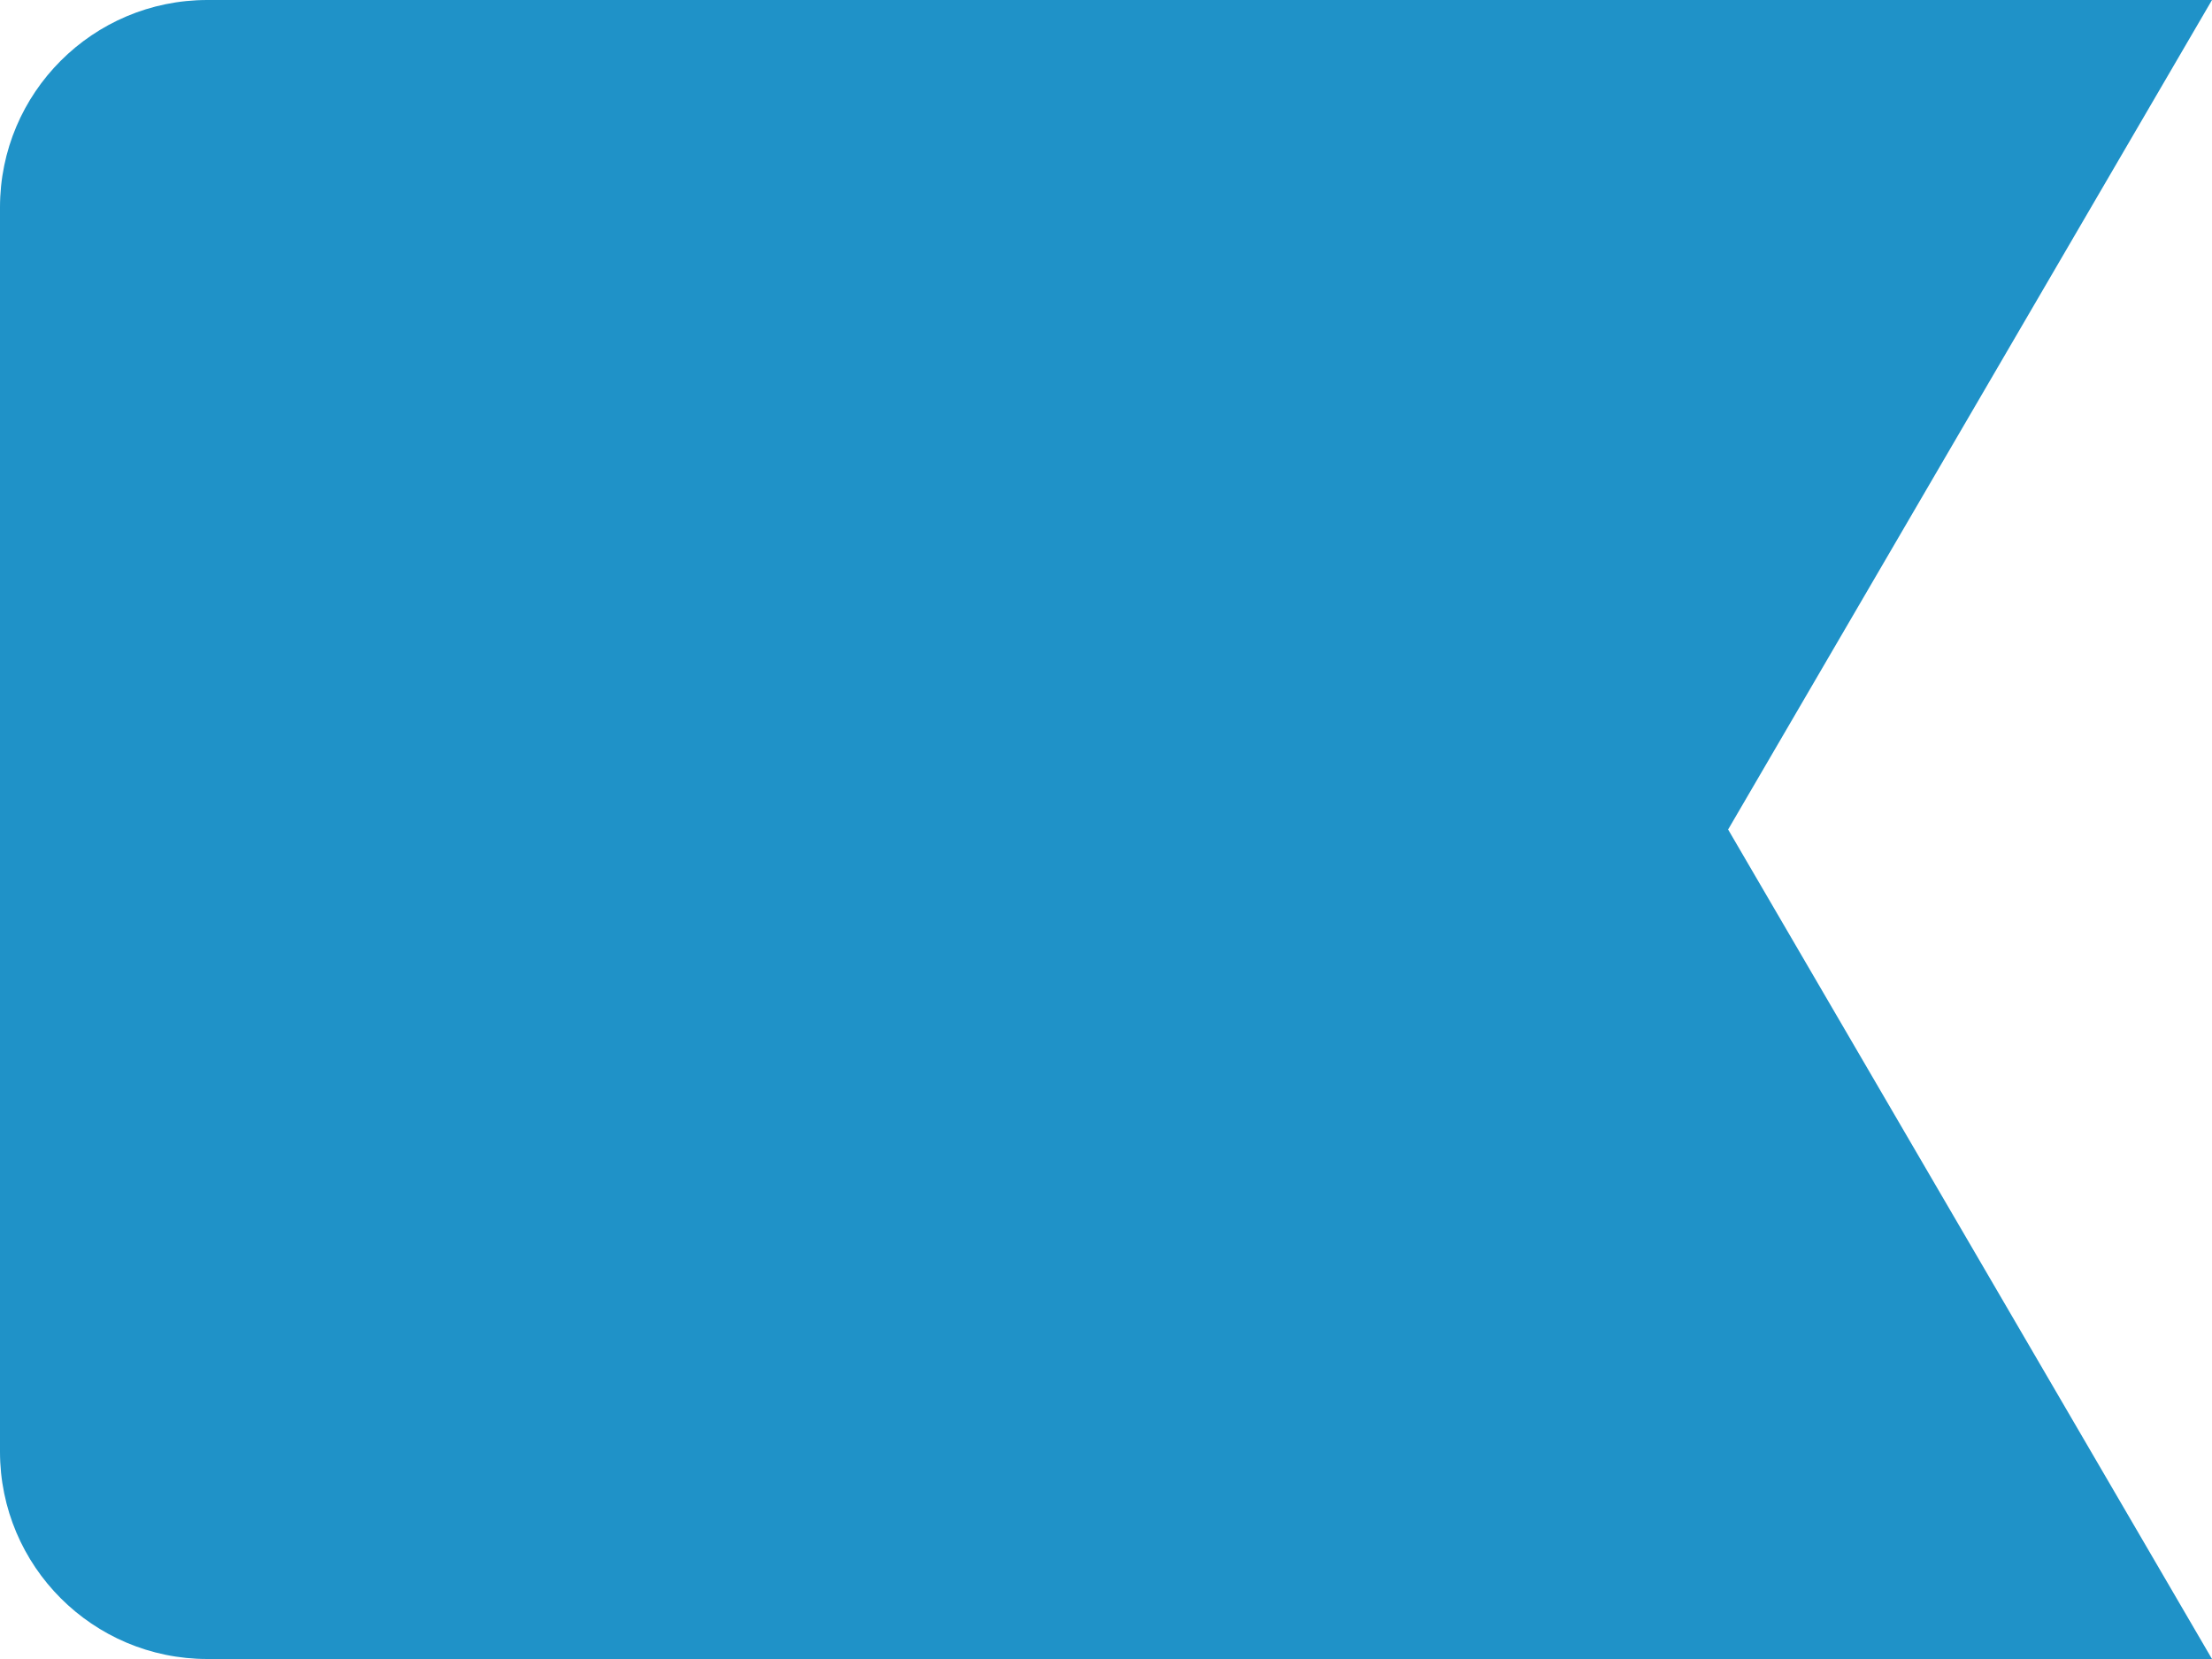
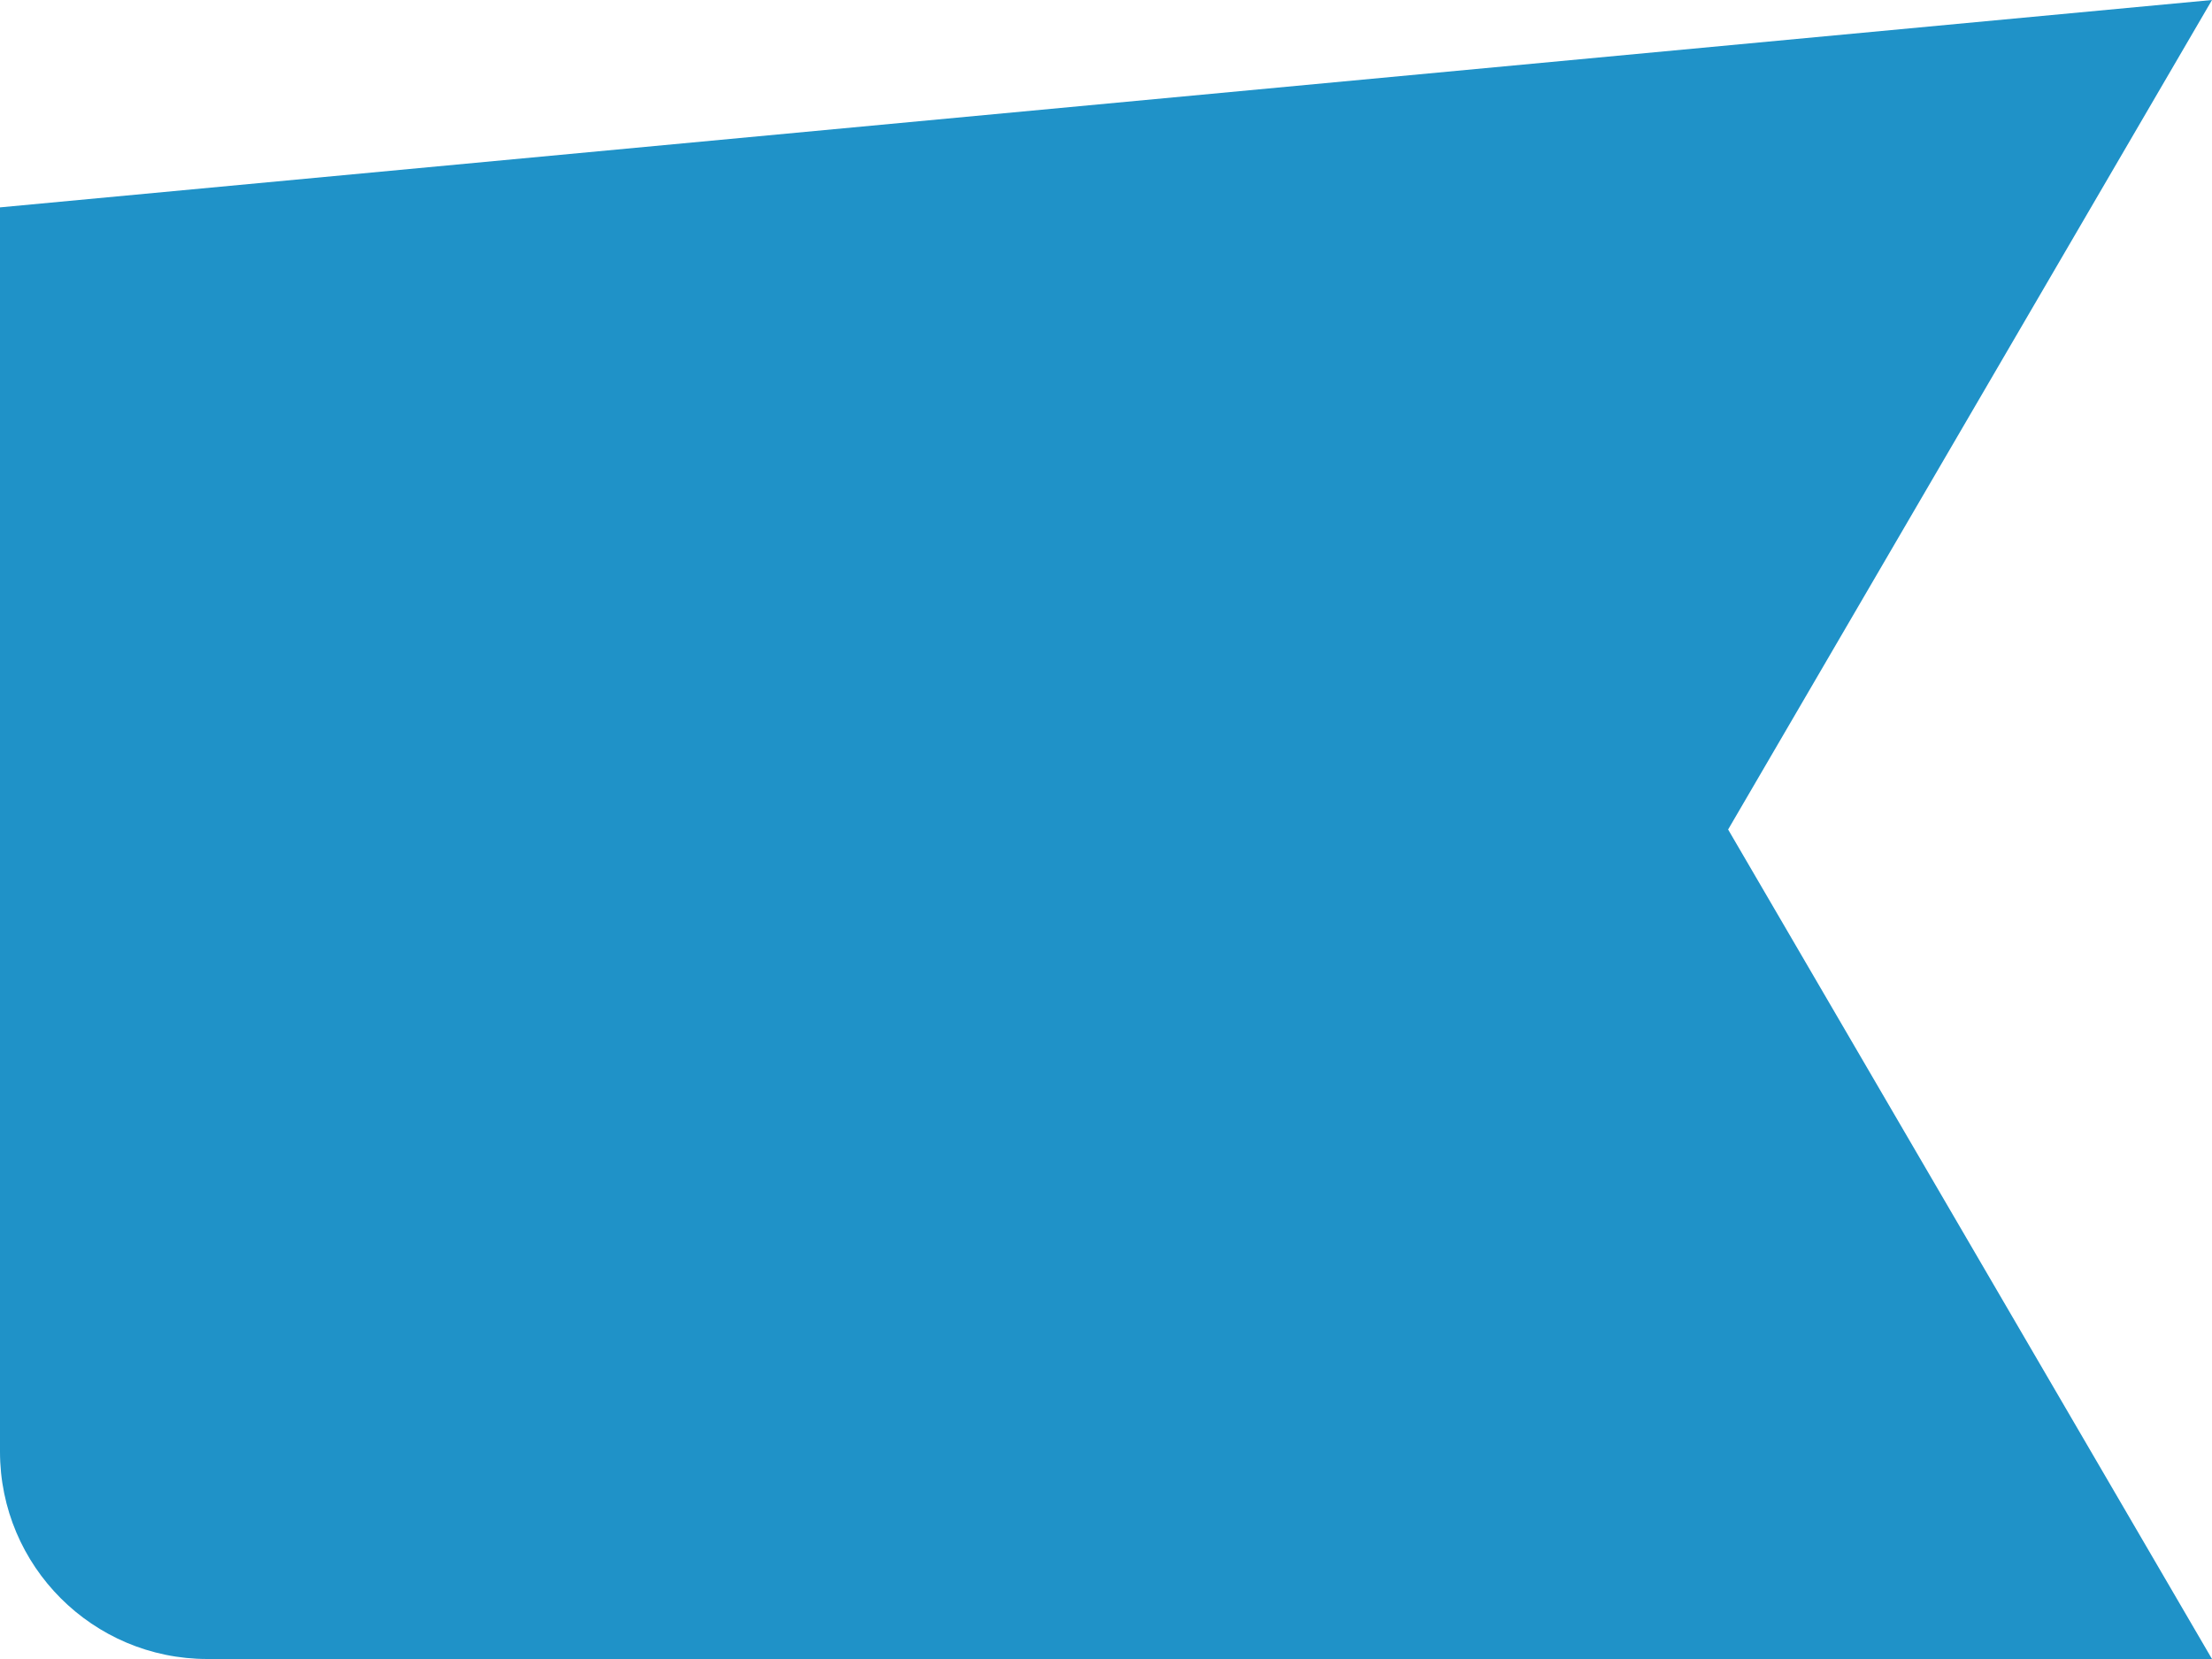
<svg xmlns="http://www.w3.org/2000/svg" width="40" height="30" viewBox="0 0 40 30" fill="none">
-   <path d="M40 30L3.75 30C1.679 30 -7.33873e-08 28.321 -1.63918e-07 26.25L-1.14742e-06 3.75C-1.23795e-06 1.679 1.679 2.78764e-06 3.75 2.69711e-06L40 1.11257e-06L31.25 15L40 30Z" fill="#1F92C8" />
+   <path d="M40 30L3.75 30C1.679 30 -7.33873e-08 28.321 -1.63918e-07 26.25L-1.14742e-06 3.75L40 1.11257e-06L31.25 15L40 30Z" fill="#1F92C8" />
</svg>